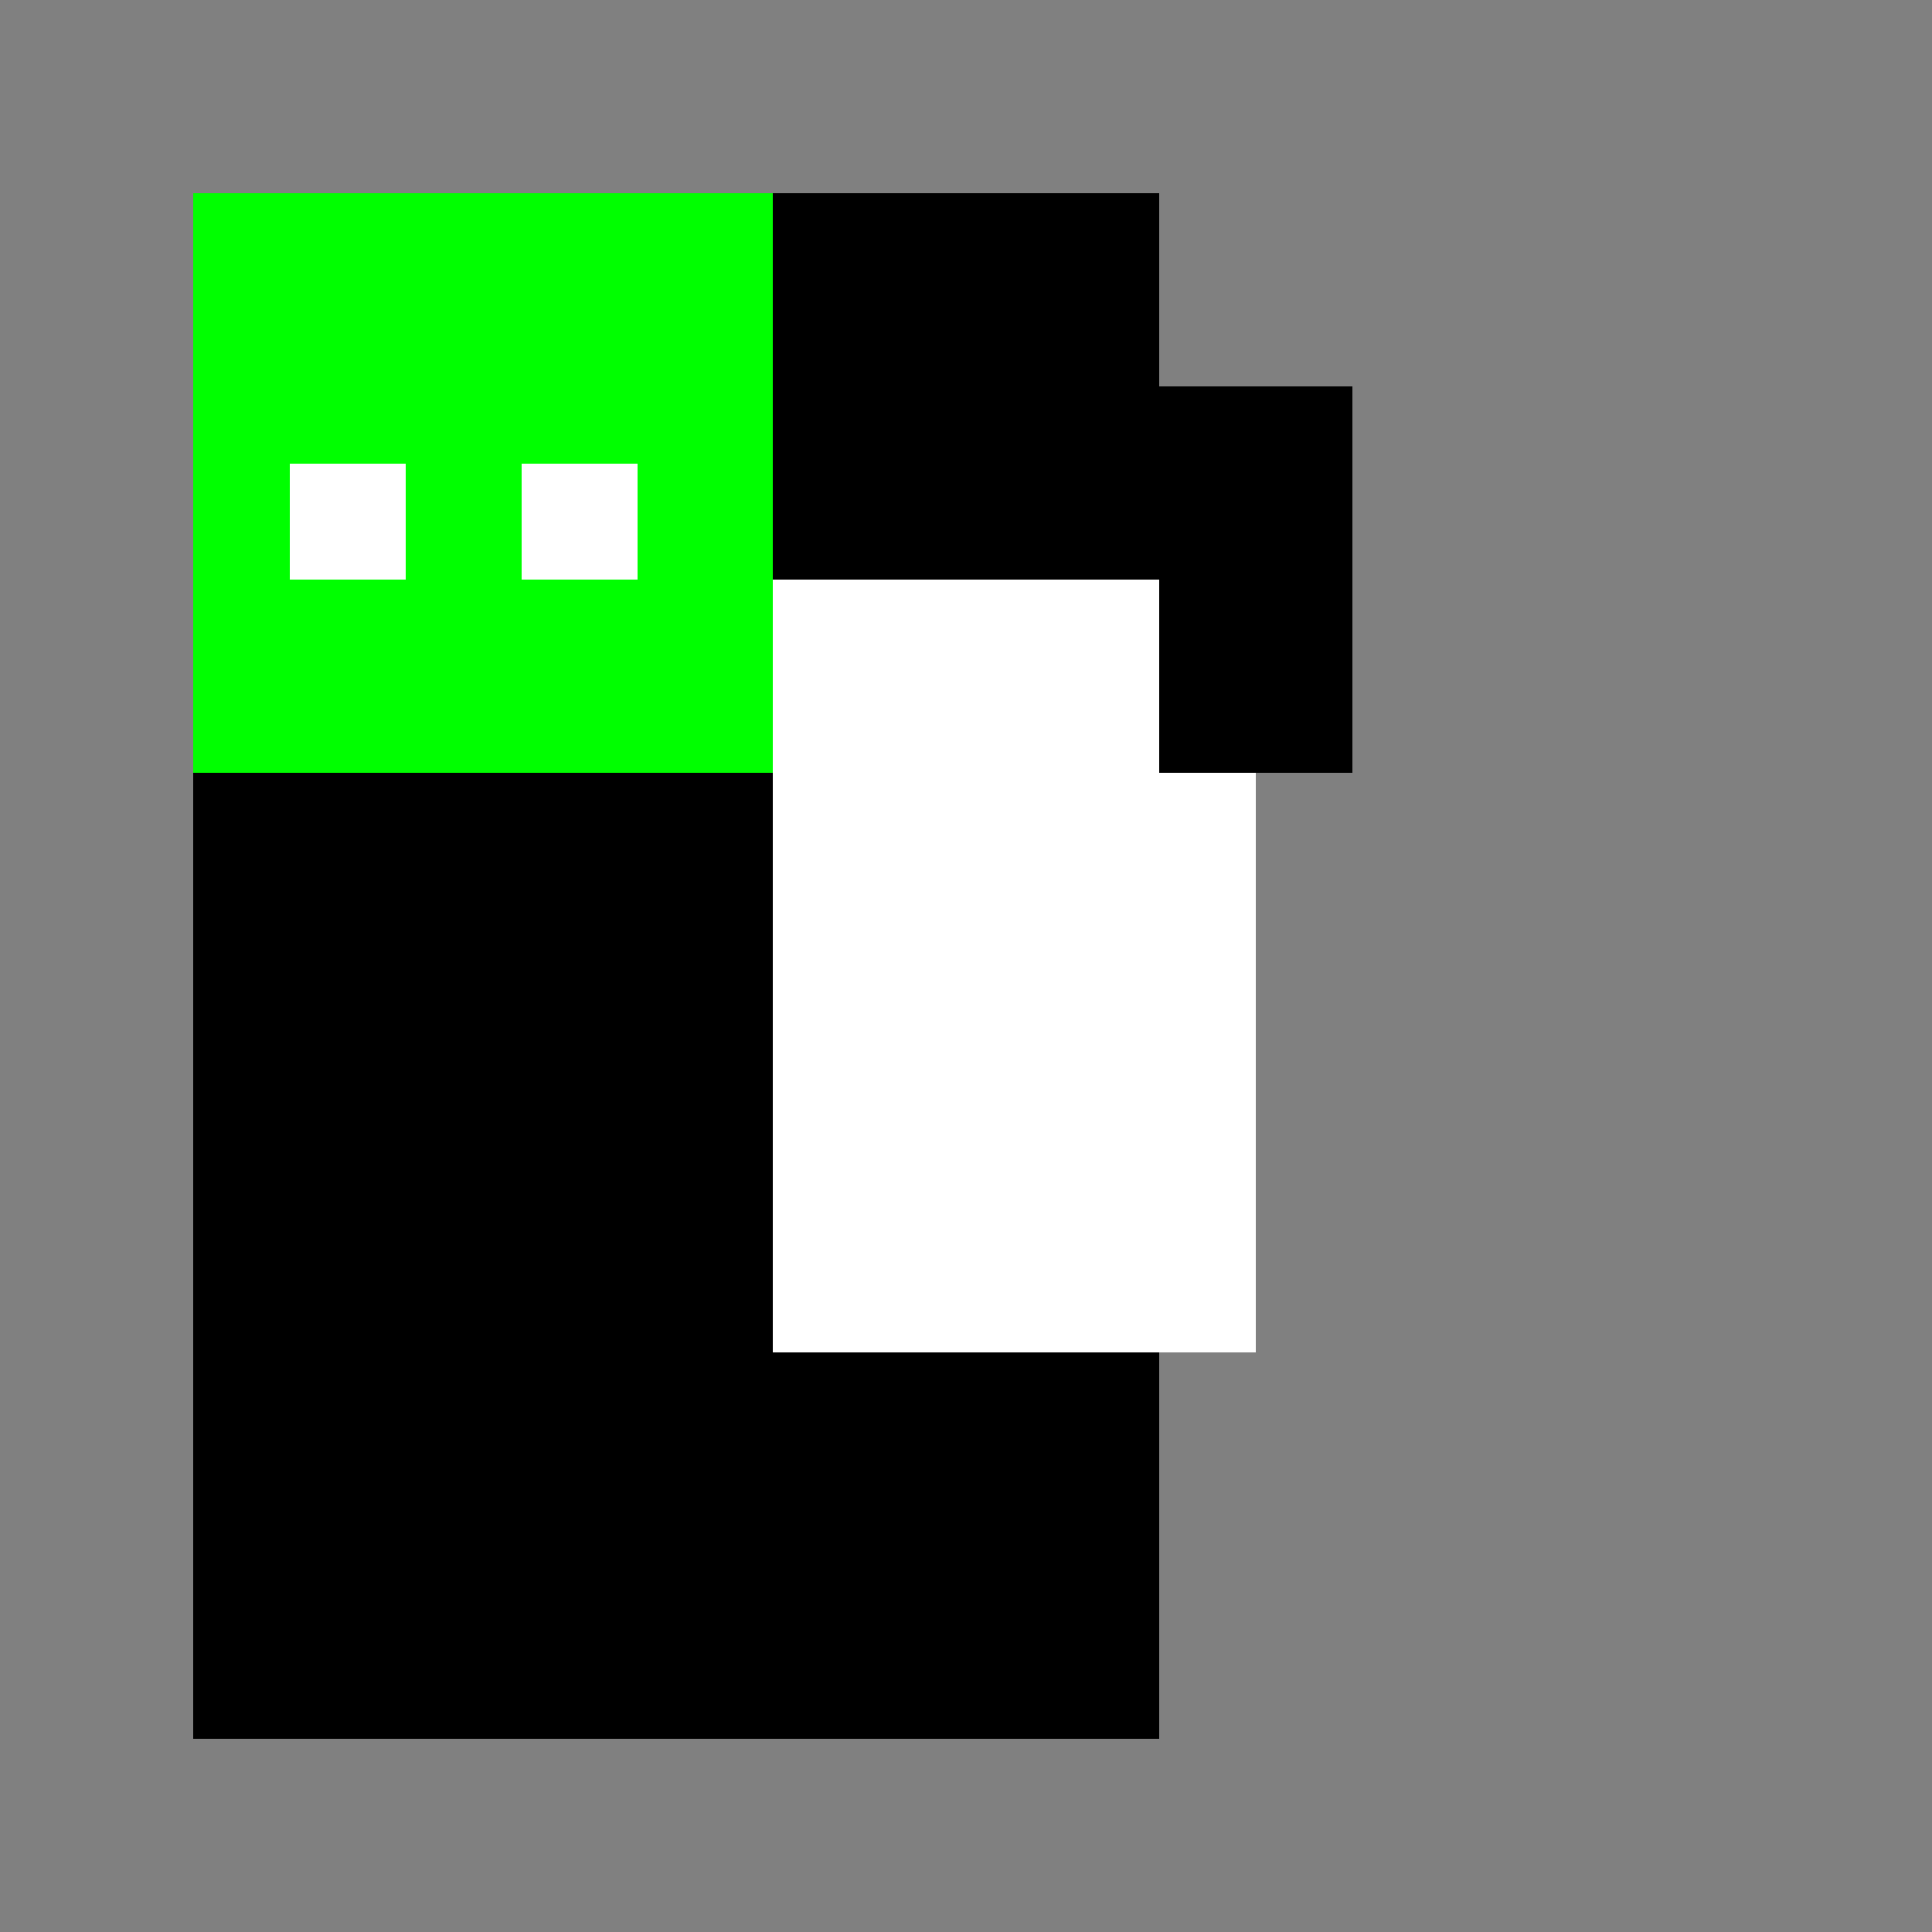
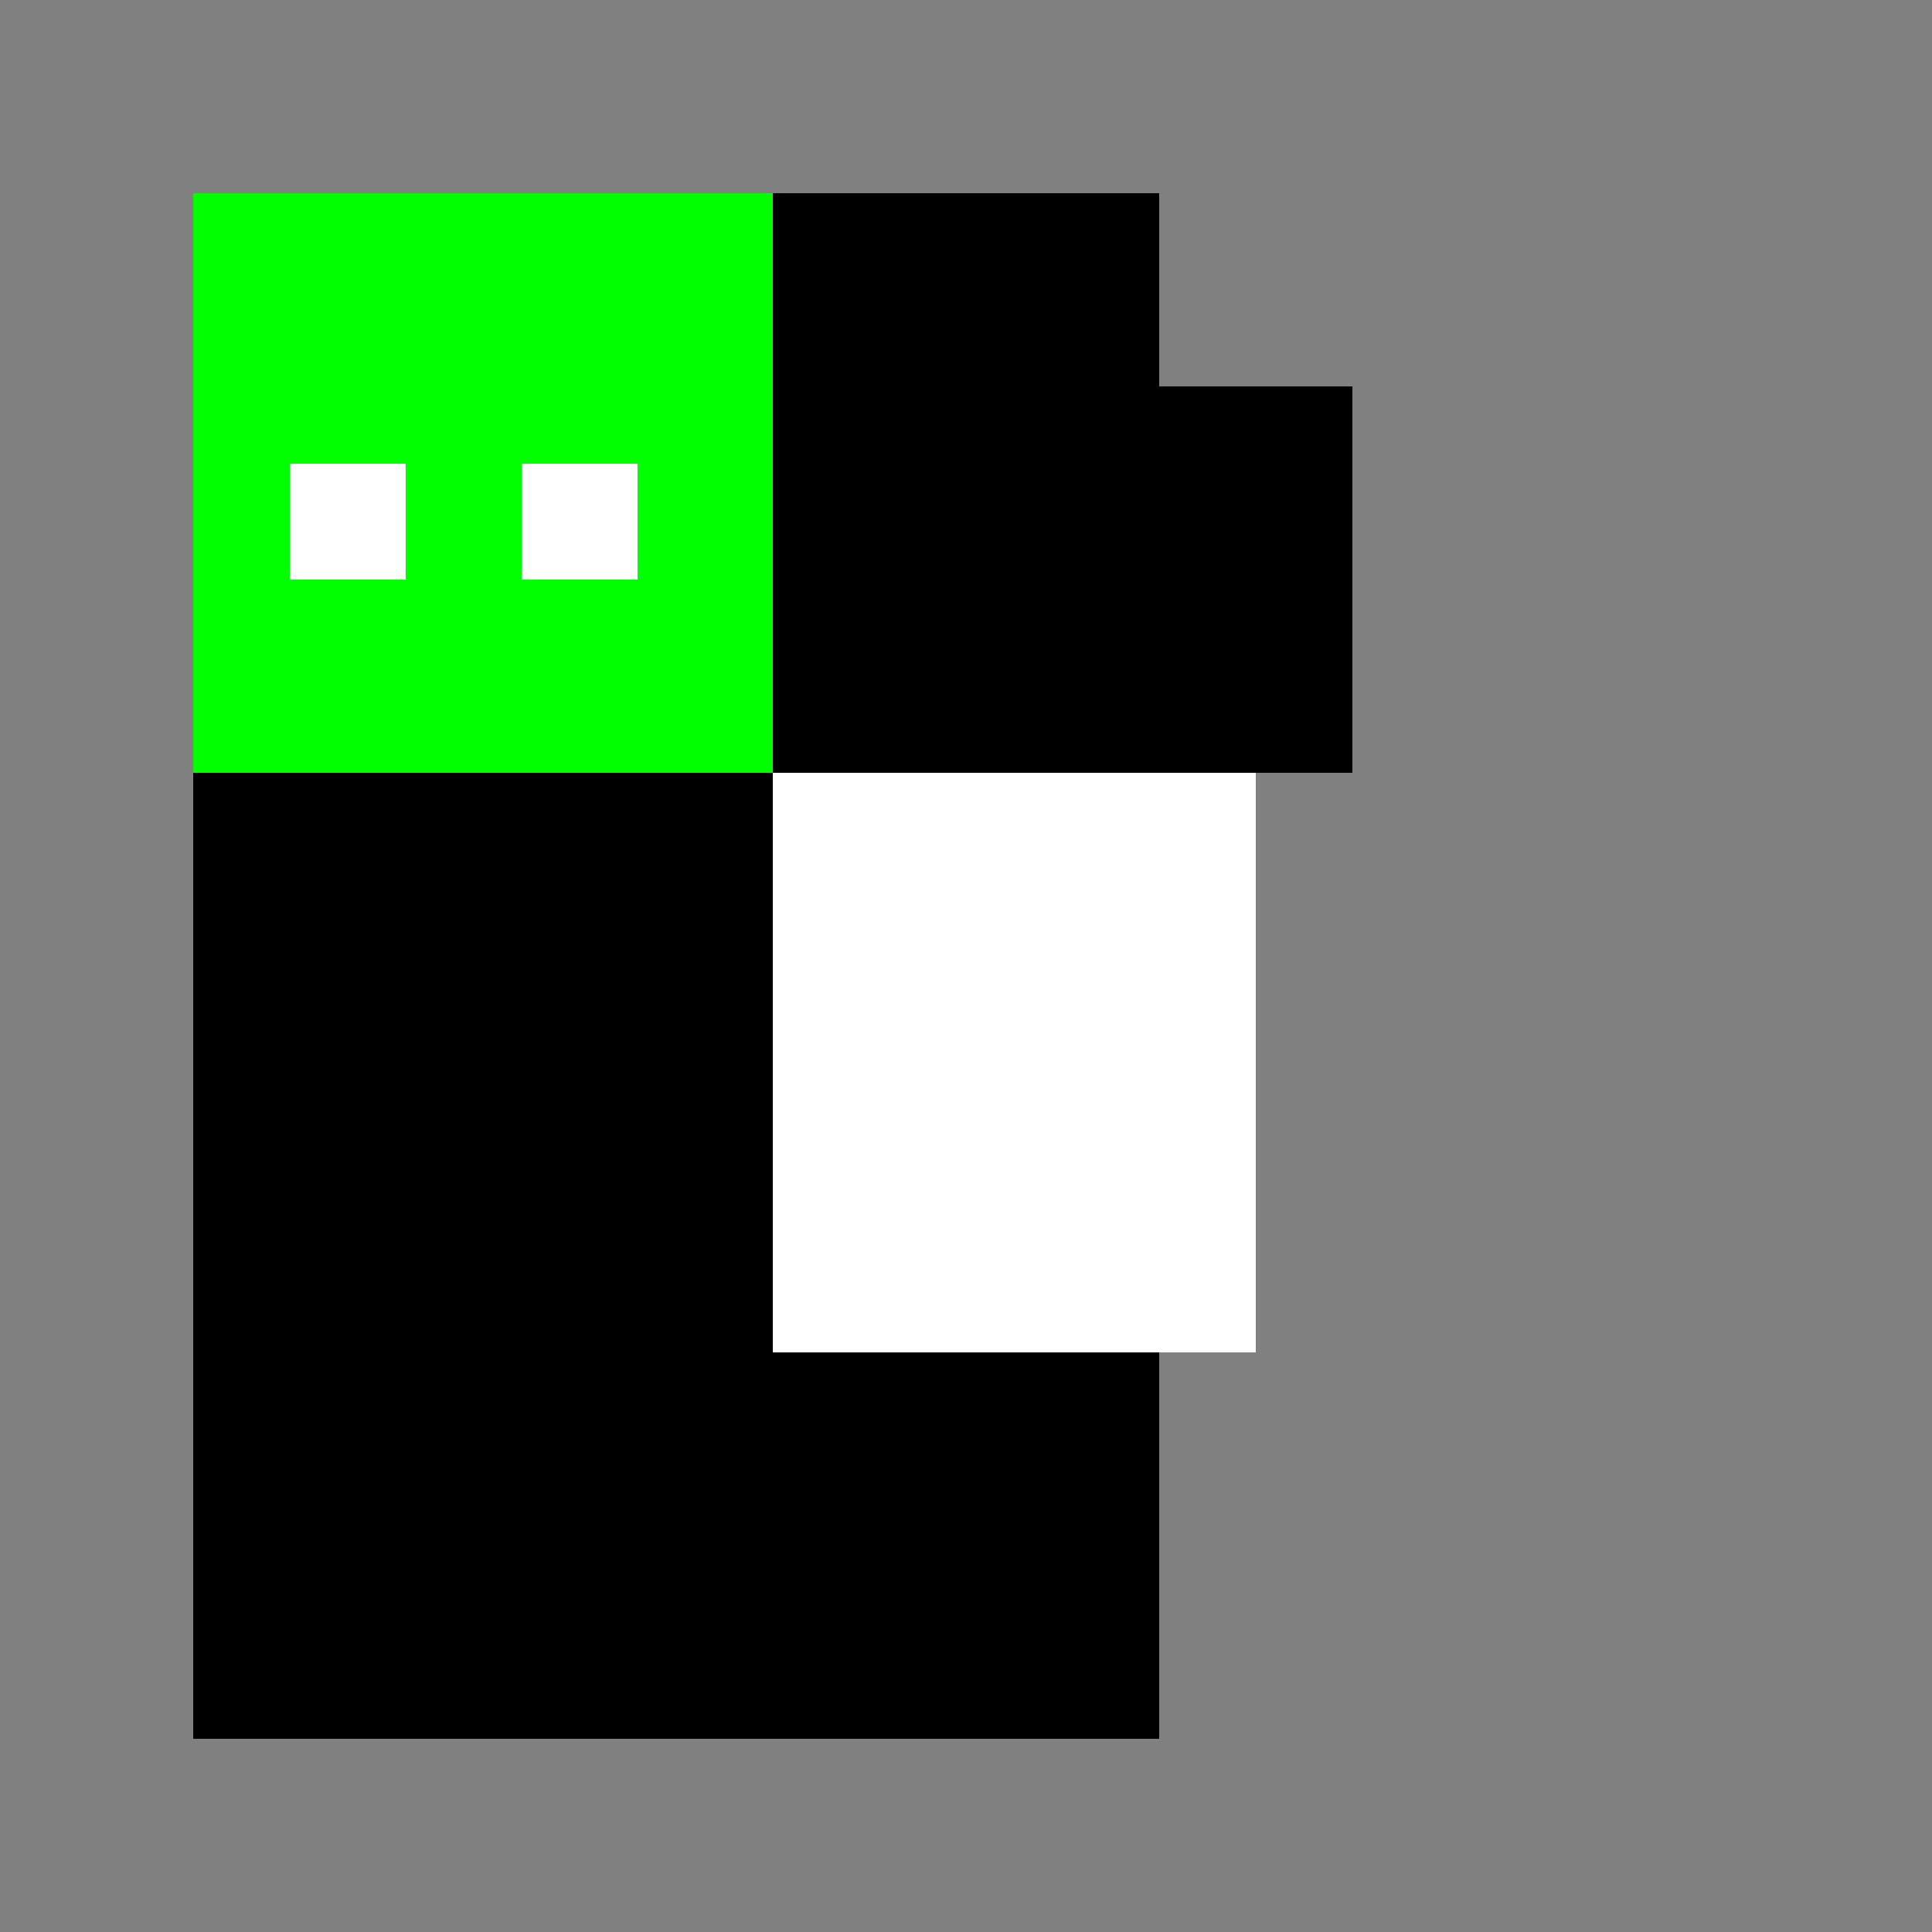
<svg xmlns="http://www.w3.org/2000/svg" width="500" height="500">
  <rect width="100%" height="100%" fill="#808080" stroke="none" />
  <defs />
  <g>
    <rect fill="#000000" stroke="none" x="200" y="50" width="100" height="400" />
    <rect fill="#000000" stroke="none" x="150" y="100" width="200" height="100" />
    <rect fill="#000000" stroke="none" x="175" y="150" width="150" height="10" />
-     <rect fill="#ffffff" stroke="none" x="200" y="150" width="100" height="200" />
    <rect fill="#000000" stroke="none" x="175" y="100" width="150" height="20" />
    <rect fill="#ffffff" stroke="none" x="175" y="200" width="150" height="150" />
    <rect fill="#00ff00" stroke="none" x="50" y="50" width="150" height="400" />
    <rect fill="#000000" stroke="none" x="50" y="200" width="150" height="250" />
-     <rect fill="#00ff00" stroke="none" x="50" y="100" width="150" height="100" />
    <rect fill="#ffffff" stroke="none" x="75" y="120" width="30" height="30" />
    <rect fill="#ffffff" stroke="none" x="135" y="120" width="30" height="30" />
  </g>
</svg>